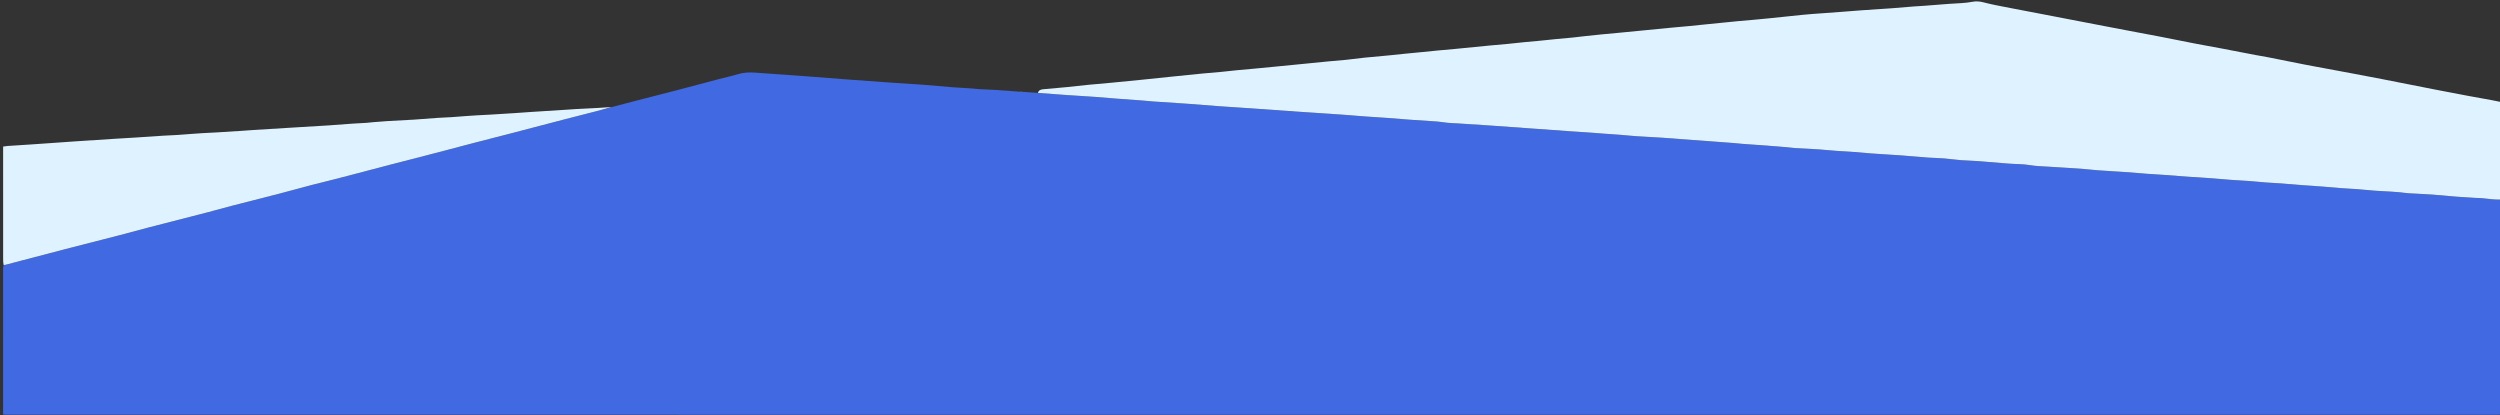
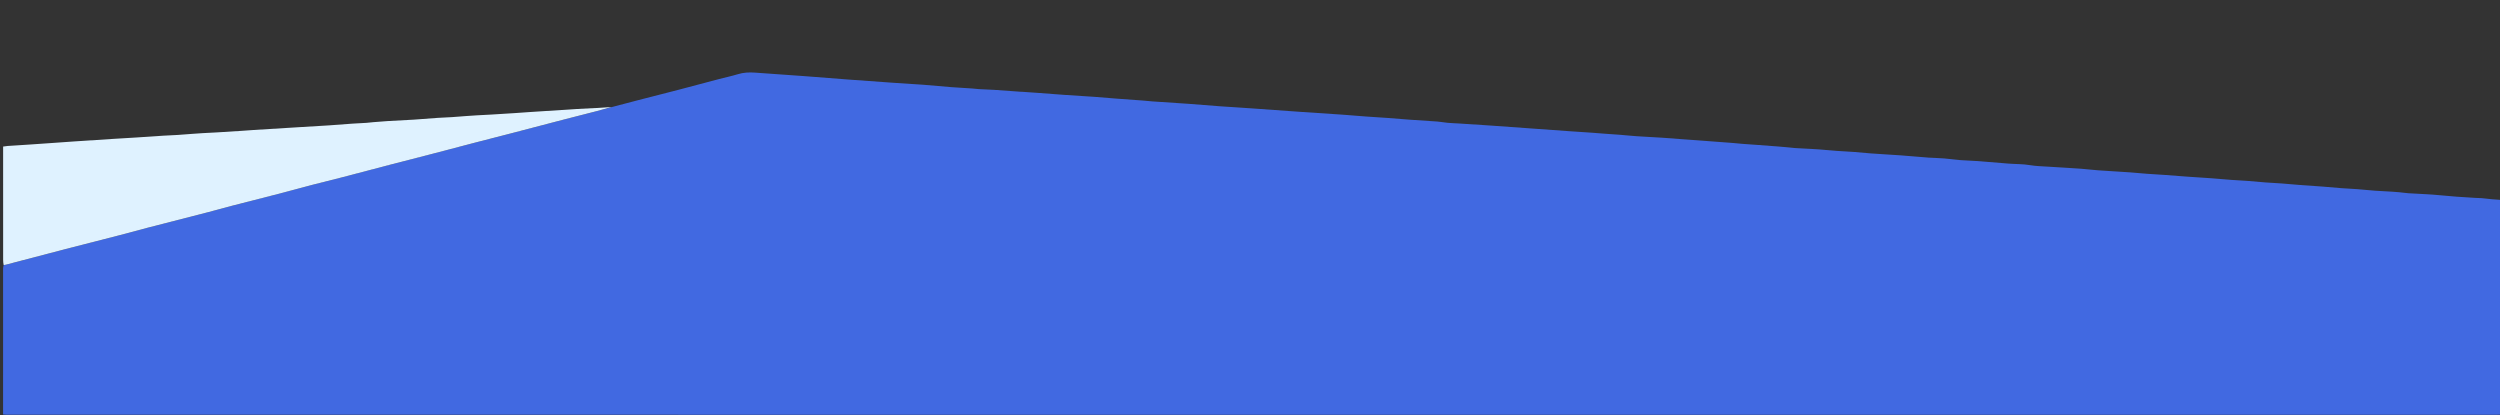
<svg xmlns="http://www.w3.org/2000/svg" version="1.1" id="Layer_1" x="0px" y="0px" width="100%" viewBox="0 0 7854 1305" enable-background="new 0 0 7854 1305" xml:space="preserve">
  <rect x="0" y="0" width="7854" height="1305" fill="#333333" stroke="none" />
  <path fill="#4169E1" opacity="1" stroke="none" d=" M7856,628  C7856,852.711 7856,1077.421 7855.116,1302.722  C7848.237,1303.219 7842.241,1303.045 7836.245,1303.045  C5242.948,1303.034 2649.652,1303.034 56.355,1303.031  C44.022,1303.031 31.688,1303.033 19.356,1302.936  C16.466,1302.913 13.579,1302.49 9.674,1302.167  C9.674,1298.003 9.674,1294.418 9.674,1290.833  C9.674,1141.836 9.666,992.838 9.72,843.84  C9.721,840.234 10.403,836.629 11.556,832.91  C14.306,832.414 16.294,832.14 18.222,831.634  C80.968,815.177 143.671,798.557 206.459,782.265  C261.547,767.97 316.758,754.149 371.858,739.901  C402.11,732.078 432.194,723.606 462.443,715.775  C525.902,699.347 589.444,683.237 652.904,666.813  C678.378,660.22 703.672,652.937 729.143,646.331  C771.983,635.219 814.941,624.56 857.771,613.409  C899.951,602.428 941.997,590.931 984.172,579.93  C1013.448,572.294 1042.893,565.3 1072.177,557.69  C1125.629,543.8 1178.996,529.582 1232.44,515.66  C1272.699,505.173 1313.047,495.031 1353.309,484.557  C1399.666,472.497 1445.951,460.164 1492.306,448.094  C1530.314,438.197 1568.401,428.605 1606.41,418.712  C1662.437,404.129 1718.407,389.327 1774.437,374.758  C1807.924,366.05 1841.5,357.683 1874.997,349.013  C1890.76,344.933 1906.432,340.501 1922.951,336.165  C1950.685,328.968 1977.581,321.711 2004.548,314.73  C2046.048,303.986 2087.634,293.578 2129.113,282.756  C2172.8,271.358 2216.388,259.58 2260.052,248.092  C2279.372,243.008 2298.993,238.949 2318.071,233.101  C2335.661,227.71 2353.332,226.846 2371.356,228.114  C2423.142,231.759 2474.934,235.318 2526.705,239.155  C2573.419,242.617 2620.102,246.507 2666.814,250.013  C2712.94,253.474 2759.078,256.777 2805.222,259.984  C2836.757,262.176 2868.33,263.822 2899.851,266.192  C2929.955,268.454 2959.998,271.528 2990.096,273.884  C3011.305,275.544 3032.565,276.541 3053.793,277.961  C3060.684,278.421 3067.535,279.524 3074.428,279.909  C3090.696,280.819 3106.991,281.257 3123.251,282.282  C3150.143,283.978 3177.014,285.986 3204.46,288.108  C3207.352,288.353 3209.678,288.351 3212.842,288.487  C3229.084,289.635 3244.489,290.645 3260.778,291.842  C3288.573,294.016 3315.476,296.115 3342.396,297.96  C3374.619,300.169 3406.867,302.015 3439.084,304.296  C3462.313,305.941 3485.502,308.138 3508.723,309.911  C3535.591,311.963 3562.477,313.763 3589.346,315.789  C3599.942,316.588 3610.499,317.91 3621.098,318.638  C3658.955,321.239 3696.833,323.526 3734.681,326.241  C3767.201,328.574 3799.677,331.503 3832.196,333.847  C3865.381,336.24 3898.603,338.123 3931.793,340.443  C3985.298,344.182 4038.784,348.189 4092.29,351.909  C4133.817,354.796 4175.364,357.389 4216.897,360.176  C4227.853,360.911 4238.793,361.875 4249.739,362.742  C4263.336,363.819 4276.924,365.016 4290.53,365.963  C4313.431,367.556 4336.351,368.862 4359.245,370.533  C4381.808,372.18 4404.336,374.297 4426.901,375.904  C4456.472,378.011 4486.078,379.639 4515.641,381.852  C4526.499,382.665 4537.244,384.898 4548.096,385.866  C4560.017,386.93 4572.006,387.198 4583.956,387.961  C4616.827,390.061 4649.7,392.128 4682.558,394.413  C4729.077,397.648 4775.585,401.062 4822.097,404.409  C4858.629,407.037 4895.158,409.726 4931.695,412.296  C4954.939,413.931 4978.199,415.342 5001.444,416.961  C5014.351,417.86 5027.237,419.041 5040.141,419.986  C5056.401,421.175 5072.678,422.128 5088.93,423.414  C5106.448,424.8 5123.925,426.749 5141.456,427.92  C5168.675,429.738 5195.934,430.958 5223.159,432.712  C5243.737,434.037 5264.285,435.826 5284.851,437.36  C5300.76,438.546 5316.678,439.628 5332.588,440.805  C5352.485,442.276 5372.378,443.803 5392.274,445.292  C5409.161,446.555 5426.054,447.726 5442.934,449.078  C5453.46,449.921 5463.957,451.154 5474.485,451.979  C5490.061,453.2 5505.655,454.181 5521.237,455.326  C5542.062,456.856 5562.885,458.411 5583.705,460.023  C5593.976,460.817 5604.24,461.707 5614.498,462.654  C5622.76,463.418 5630.991,464.605 5639.266,465.126  C5657.151,466.252 5675.057,467.052 5692.952,468.024  C5700.591,468.439 5708.234,468.83 5715.859,469.447  C5733.693,470.891 5751.508,472.566 5769.347,473.952  C5780.908,474.85 5792.497,475.403 5804.073,476.114  C5811.044,476.542 5818.025,476.854 5824.983,477.432  C5842.485,478.886 5859.969,480.559 5877.475,481.955  C5889.698,482.93 5901.945,483.604 5914.182,484.39  C5933.076,485.604 5951.981,486.672 5970.864,488.037  C5989.068,489.354 6007.253,490.964 6025.445,492.456  C6036.694,493.378 6047.93,494.524 6059.193,495.205  C6075.473,496.19 6091.805,496.449 6108.056,497.747  C6125.236,499.12 6142.316,501.743 6159.497,503.096  C6177.689,504.528 6195.973,504.774 6214.172,506.131  C6245.886,508.496 6277.562,511.367 6309.261,513.926  C6331.995,515.761 6354.827,514.916 6377.542,518.846  C6396.092,522.056 6415.173,522.274 6434.036,523.569  C6454.25,524.958 6474.486,526.037 6494.71,527.288  C6509.276,528.19 6523.856,528.944 6538.398,530.139  C6556.562,531.631 6574.673,533.804 6592.847,535.151  C6618.633,537.062 6644.456,538.49 6670.263,540.122  C6677.232,540.562 6684.212,540.883 6691.171,541.451  C6709.007,542.905 6726.823,544.617 6744.667,545.944  C6762.55,547.273 6780.467,548.143 6798.354,549.427  C6823.846,551.259 6849.317,553.382 6874.811,555.2  C6899.327,556.948 6923.86,558.468 6948.386,560.089  C6948.718,560.111 6949.049,560.158 6949.381,560.185  C6969.862,561.875 6990.333,563.699 7010.828,565.21  C7027.04,566.405 7043.295,567.021 7059.505,568.246  C7079.001,569.719 7098.457,571.727 7117.953,573.2  C7134.162,574.425 7150.419,575.024 7166.629,576.239  C7186.457,577.725 7206.248,579.708 7226.075,581.212  C7249.86,583.017 7273.677,584.422 7297.463,586.228  C7317.272,587.732 7337.044,589.718 7356.854,591.205  C7373.064,592.422 7389.322,593.008 7405.529,594.253  C7424.362,595.699 7443.147,597.787 7461.983,599.172  C7479.522,600.462 7497.104,601.151 7514.663,602.192  C7522.291,602.644 7529.918,603.175 7537.522,603.922  C7547.415,604.894 7557.258,606.48 7567.167,607.152  C7585.377,608.386 7603.621,609.129 7621.849,610.111  C7628.823,610.486 7635.803,610.815 7642.76,611.407  C7667.857,613.542 7692.932,615.957 7718.041,617.923  C7737.576,619.453 7757.148,620.515 7776.709,621.694  C7783.02,622.074 7789.373,621.886 7795.664,622.443  C7806.848,623.433 7817.989,624.906 7829.168,625.962  C7838.097,626.807 7847.055,627.333 7856,628 z" />
-   <path fill="#DFF2FF" opacity="1" stroke="none" d=" M3260.778,291.842  C3262.927,282.973 3270.249,281.022 3278.145,280.29  C3301.98,278.081 3325.844,276.174 3349.666,273.836  C3373.157,271.53 3396.594,268.674 3420.086,266.365  C3443.617,264.051 3467.195,262.209 3490.736,259.988  C3520.584,257.171 3550.425,254.266 3580.254,251.241  C3616.683,247.548 3653.092,243.658 3689.516,239.915  C3719.339,236.851 3749.163,233.782 3779.004,230.901  C3797.885,229.079 3816.811,227.728 3835.693,225.924  C3852.569,224.312 3869.401,222.253 3886.274,220.6  C3903.48,218.915 3920.716,217.543 3937.93,215.929  C3961.784,213.693 3985.632,211.389 4009.477,209.061  C4040.309,206.051 4071.136,202.995 4101.964,199.945  C4125.501,197.616 4149.028,195.182 4172.574,192.949  C4191.445,191.159 4210.363,189.838 4229.216,187.878  C4249.058,185.816 4268.819,182.986 4288.664,180.956  C4313.843,178.381 4339.077,176.351 4364.273,173.937  C4380.49,172.383 4396.676,170.502 4412.886,168.876  C4429.757,167.183 4446.646,165.652 4463.52,163.99  C4480.724,162.295 4497.912,160.446 4515.121,158.812  C4533.006,157.115 4550.918,155.705 4568.799,153.974  C4605.935,150.377 4643.051,146.589 4680.187,143.004  C4699.081,141.181 4718.013,139.748 4736.906,137.919  C4754.111,136.254 4771.278,134.189 4788.48,132.491  C4805.024,130.858 4821.601,129.56 4838.147,127.947  C4855.354,126.27 4872.532,124.303 4889.738,122.63  C4906.627,120.988 4923.549,119.689 4940.432,117.989  C4953.665,116.658 4966.85,114.865 4980.071,113.423  C4997.254,111.549 5014.445,109.74 5031.646,108.05  C5048.192,106.424 5064.761,105.033 5081.312,103.453  C5106.835,101.017 5132.352,98.522 5157.868,96.028  C5188.699,93.014 5219.522,89.918 5250.359,86.968  C5268.923,85.193 5287.516,83.715 5306.081,81.946  C5322.958,80.338 5339.814,78.505 5356.682,76.795  C5372.561,75.186 5388.443,73.609 5404.324,72.018  C5422.187,70.229 5440.042,68.351 5457.916,66.677  C5475.804,65.001 5493.723,63.648 5511.608,61.942  C5541.453,59.096 5571.319,56.414 5601.107,53.055  C5642.459,48.393 5683.839,44.289 5725.382,41.637  C5765.6,39.069 5805.749,35.457 5845.945,32.533  C5878.498,30.165 5911.084,28.269 5943.639,25.916  C5966.196,24.286 5988.716,22.16 6011.265,20.401  C6023.535,19.444 6035.834,18.865 6048.11,17.979  C6061.047,17.046 6073.971,15.938 6086.903,14.929  C6099.506,13.947 6112.115,13.026 6124.717,12.021  C6148.913,10.092 6173.284,10.337 6197.253,5.546  C6209.503,3.098 6221.442,4.658 6233.702,7.903  C6254.9,13.514 6276.529,17.573 6298.071,21.804  C6337.287,29.507 6376.578,36.827 6415.827,44.365  C6482.488,57.168 6549.137,70.031 6615.798,82.837  C6646.878,88.807 6677.967,94.734 6709.063,100.623  C6732.593,105.079 6756.169,109.297 6779.674,113.882  C6818.837,121.521 6857.932,129.508 6897.108,137.08  C6924.907,142.454 6952.814,147.27 6980.632,152.546  C7015.932,159.242 7051.182,166.204 7086.474,172.941  C7098.901,175.313 7111.432,177.146 7123.843,179.596  C7164.329,187.588 7204.732,196.006 7245.258,203.781  C7292.328,212.812 7339.503,221.287 7386.615,230.096  C7418.699,236.096 7450.781,242.112 7482.815,248.372  C7538.349,259.223 7593.831,270.343 7649.362,281.205  C7684.008,287.982 7718.688,294.587 7753.385,301.093  C7777.905,305.69 7802.493,309.919 7827.023,314.459  C7836.158,316.15 7845.216,318.255 7855.154,320.086  C7856,422.042 7856,524.084 7856,627.063  C7847.055,627.333 7838.097,626.807 7829.168,625.962  C7817.989,624.906 7806.848,623.433 7795.664,622.443  C7789.373,621.886 7783.02,622.074 7776.709,621.694  C7757.148,620.515 7737.576,619.453 7718.041,617.923  C7692.932,615.957 7667.857,613.542 7642.76,611.407  C7635.803,610.815 7628.823,610.486 7621.849,610.111  C7603.621,609.129 7585.377,608.386 7567.167,607.152  C7557.258,606.48 7547.415,604.894 7537.522,603.922  C7529.918,603.175 7522.291,602.644 7514.663,602.192  C7497.104,601.151 7479.522,600.462 7461.983,599.172  C7443.147,597.787 7424.362,595.699 7405.529,594.253  C7389.322,593.008 7373.064,592.422 7356.854,591.205  C7337.044,589.718 7317.272,587.732 7297.463,586.228  C7273.677,584.422 7249.86,583.017 7226.075,581.212  C7206.248,579.708 7186.457,577.725 7166.629,576.239  C7150.419,575.024 7134.162,574.425 7117.953,573.2  C7098.457,571.727 7079.001,569.719 7059.505,568.246  C7043.295,567.021 7027.04,566.405 7010.828,565.21  C6990.333,563.699 6969.862,561.875 6949.381,560.185  C6949.049,560.158 6948.718,560.111 6948.386,560.089  C6923.86,558.468 6899.327,556.948 6874.811,555.2  C6849.317,553.382 6823.846,551.259 6798.354,549.427  C6780.467,548.143 6762.55,547.273 6744.667,545.944  C6726.823,544.617 6709.007,542.905 6691.171,541.451  C6684.212,540.883 6677.232,540.562 6670.263,540.122  C6644.456,538.49 6618.633,537.062 6592.847,535.151  C6574.673,533.804 6556.562,531.631 6538.398,530.139  C6523.856,528.944 6509.276,528.19 6494.71,527.288  C6474.486,526.037 6454.25,524.958 6434.036,523.569  C6415.173,522.274 6396.092,522.056 6377.542,518.846  C6354.827,514.916 6331.995,515.761 6309.261,513.926  C6277.562,511.367 6245.886,508.496 6214.172,506.131  C6195.973,504.774 6177.689,504.528 6159.497,503.096  C6142.316,501.743 6125.236,499.12 6108.056,497.747  C6091.805,496.449 6075.473,496.19 6059.193,495.205  C6047.93,494.524 6036.694,493.378 6025.445,492.456  C6007.253,490.964 5989.068,489.354 5970.864,488.037  C5951.981,486.672 5933.076,485.604 5914.182,484.39  C5901.945,483.604 5889.698,482.93 5877.475,481.955  C5859.969,480.559 5842.485,478.886 5824.983,477.432  C5818.025,476.854 5811.044,476.542 5804.073,476.114  C5792.497,475.403 5780.908,474.85 5769.347,473.952  C5751.508,472.566 5733.693,470.891 5715.859,469.447  C5708.234,468.83 5700.591,468.439 5692.952,468.024  C5675.057,467.052 5657.151,466.252 5639.266,465.126  C5630.991,464.605 5622.76,463.418 5614.498,462.654  C5604.24,461.707 5593.976,460.817 5583.705,460.023  C5562.885,458.411 5542.062,456.856 5521.237,455.326  C5505.655,454.181 5490.061,453.2 5474.485,451.979  C5463.957,451.154 5453.46,449.921 5442.934,449.078  C5426.054,447.726 5409.161,446.555 5392.274,445.292  C5372.378,443.803 5352.485,442.276 5332.588,440.805  C5316.678,439.628 5300.76,438.546 5284.851,437.36  C5264.285,435.826 5243.737,434.037 5223.159,432.712  C5195.934,430.958 5168.675,429.738 5141.456,427.92  C5123.925,426.749 5106.448,424.8 5088.93,423.414  C5072.678,422.128 5056.401,421.175 5040.141,419.986  C5027.237,419.041 5014.351,417.86 5001.444,416.961  C4978.199,415.342 4954.939,413.931 4931.695,412.296  C4895.158,409.726 4858.629,407.037 4822.097,404.409  C4775.585,401.062 4729.077,397.648 4682.558,394.413  C4649.7,392.128 4616.827,390.061 4583.956,387.961  C4572.006,387.198 4560.017,386.93 4548.096,385.866  C4537.244,384.898 4526.499,382.665 4515.641,381.852  C4486.078,379.639 4456.472,378.011 4426.901,375.904  C4404.336,374.297 4381.808,372.18 4359.245,370.533  C4336.351,368.862 4313.431,367.556 4290.53,365.963  C4276.924,365.016 4263.336,363.819 4249.739,362.742  C4238.793,361.875 4227.853,360.911 4216.897,360.176  C4175.364,357.389 4133.817,354.796 4092.29,351.909  C4038.784,348.189 3985.298,344.182 3931.793,340.443  C3898.603,338.123 3865.381,336.24 3832.196,333.847  C3799.677,331.503 3767.201,328.574 3734.681,326.241  C3696.833,323.526 3658.955,321.239 3621.098,318.638  C3610.499,317.91 3599.942,316.588 3589.346,315.789  C3562.477,313.763 3535.591,311.963 3508.723,309.911  C3485.502,308.138 3462.313,305.941 3439.084,304.296  C3406.867,302.015 3374.619,300.169 3342.396,297.96  C3315.476,296.115 3288.573,294.016 3260.778,291.842 z" />
  <path fill="#DFF2FF" opacity="1" stroke="none" d=" M11.556,832.91  C10.453,827.718 9.868,822.413 9.866,817.107  C9.813,705.804 9.826,594.501 9.826,483.197  C9.826,475.942 9.826,468.688 9.826,460.429  C14.392,459.82 19.247,458.899 24.142,458.565  C46.735,457.021 69.342,455.69 91.938,454.187  C114.846,452.663 137.746,451.038 160.648,449.433  C184.897,447.734 209.139,445.932 233.393,444.308  C272.932,441.66 312.475,439.071 352.022,436.553  C377.614,434.924 403.222,433.545 428.814,431.907  C457.036,430.101 485.241,428.042 513.465,426.261  C528.405,425.319 543.378,424.891 558.318,423.944  C573.917,422.956 589.492,421.597 605.082,420.45  C615.696,419.669 626.311,418.878 636.936,418.265  C651.552,417.422 666.182,416.844 680.796,415.972  C706.047,414.465 731.292,412.857 756.535,411.216  C770.158,410.33 783.765,409.189 797.39,408.335  C844.255,405.395 891.122,402.507 937.992,399.646  C969.897,397.697 1001.818,395.971 1033.713,393.872  C1058.601,392.235 1083.454,390.074 1108.336,388.347  C1122.607,387.356 1136.914,386.882 1151.19,385.95  C1158.482,385.474 1165.731,384.377 1173.017,383.779  C1187.951,382.553 1202.884,381.268 1217.84,380.38  C1245.43,378.744 1273.05,377.59 1300.632,375.834  C1325.522,374.25 1350.37,372 1375.254,370.297  C1390.19,369.276 1405.169,368.898 1420.11,367.945  C1435.044,366.993 1449.952,365.64 1464.877,364.546  C1476.156,363.719 1487.439,362.939 1498.73,362.288  C1513.343,361.446 1527.971,360.844 1542.583,359.974  C1567.834,358.471 1593.081,356.883 1618.323,355.248  C1632.279,354.343 1646.219,353.2 1660.174,352.283  C1710.683,348.965 1761.19,345.618 1811.708,342.451  C1831.648,341.201 1851.623,340.513 1871.569,339.35  C1887.834,338.402 1904.081,337.129 1921.24,336.114  C1906.432,340.501 1890.76,344.933 1874.997,349.013  C1841.5,357.683 1807.924,366.05 1774.437,374.758  C1718.407,389.327 1662.437,404.129 1606.41,418.712  C1568.401,428.605 1530.314,438.197 1492.306,448.094  C1445.951,460.164 1399.666,472.497 1353.309,484.557  C1313.047,495.031 1272.699,505.173 1232.44,515.66  C1178.996,529.582 1125.629,543.8 1072.177,557.69  C1042.893,565.3 1013.448,572.294 984.172,579.93  C941.997,590.931 899.951,602.428 857.771,613.409  C814.941,624.56 771.983,635.219 729.143,646.331  C703.672,652.937 678.378,660.22 652.904,666.813  C589.444,683.237 525.902,699.347 462.443,715.775  C432.194,723.606 402.11,732.078 371.858,739.901  C316.758,754.149 261.547,767.97 206.459,782.265  C143.671,798.557 80.968,815.177 18.222,831.634  C16.294,832.14 14.306,832.414 11.556,832.91 z" />
-   <path fill="#FAC28D" opacity="1" stroke="none" d=" M3204.46,288.108  C3206.271,287.789 3208.648,287.716 3211.515,287.996  C3209.678,288.351 3207.352,288.353 3204.46,288.108 z" />
</svg>